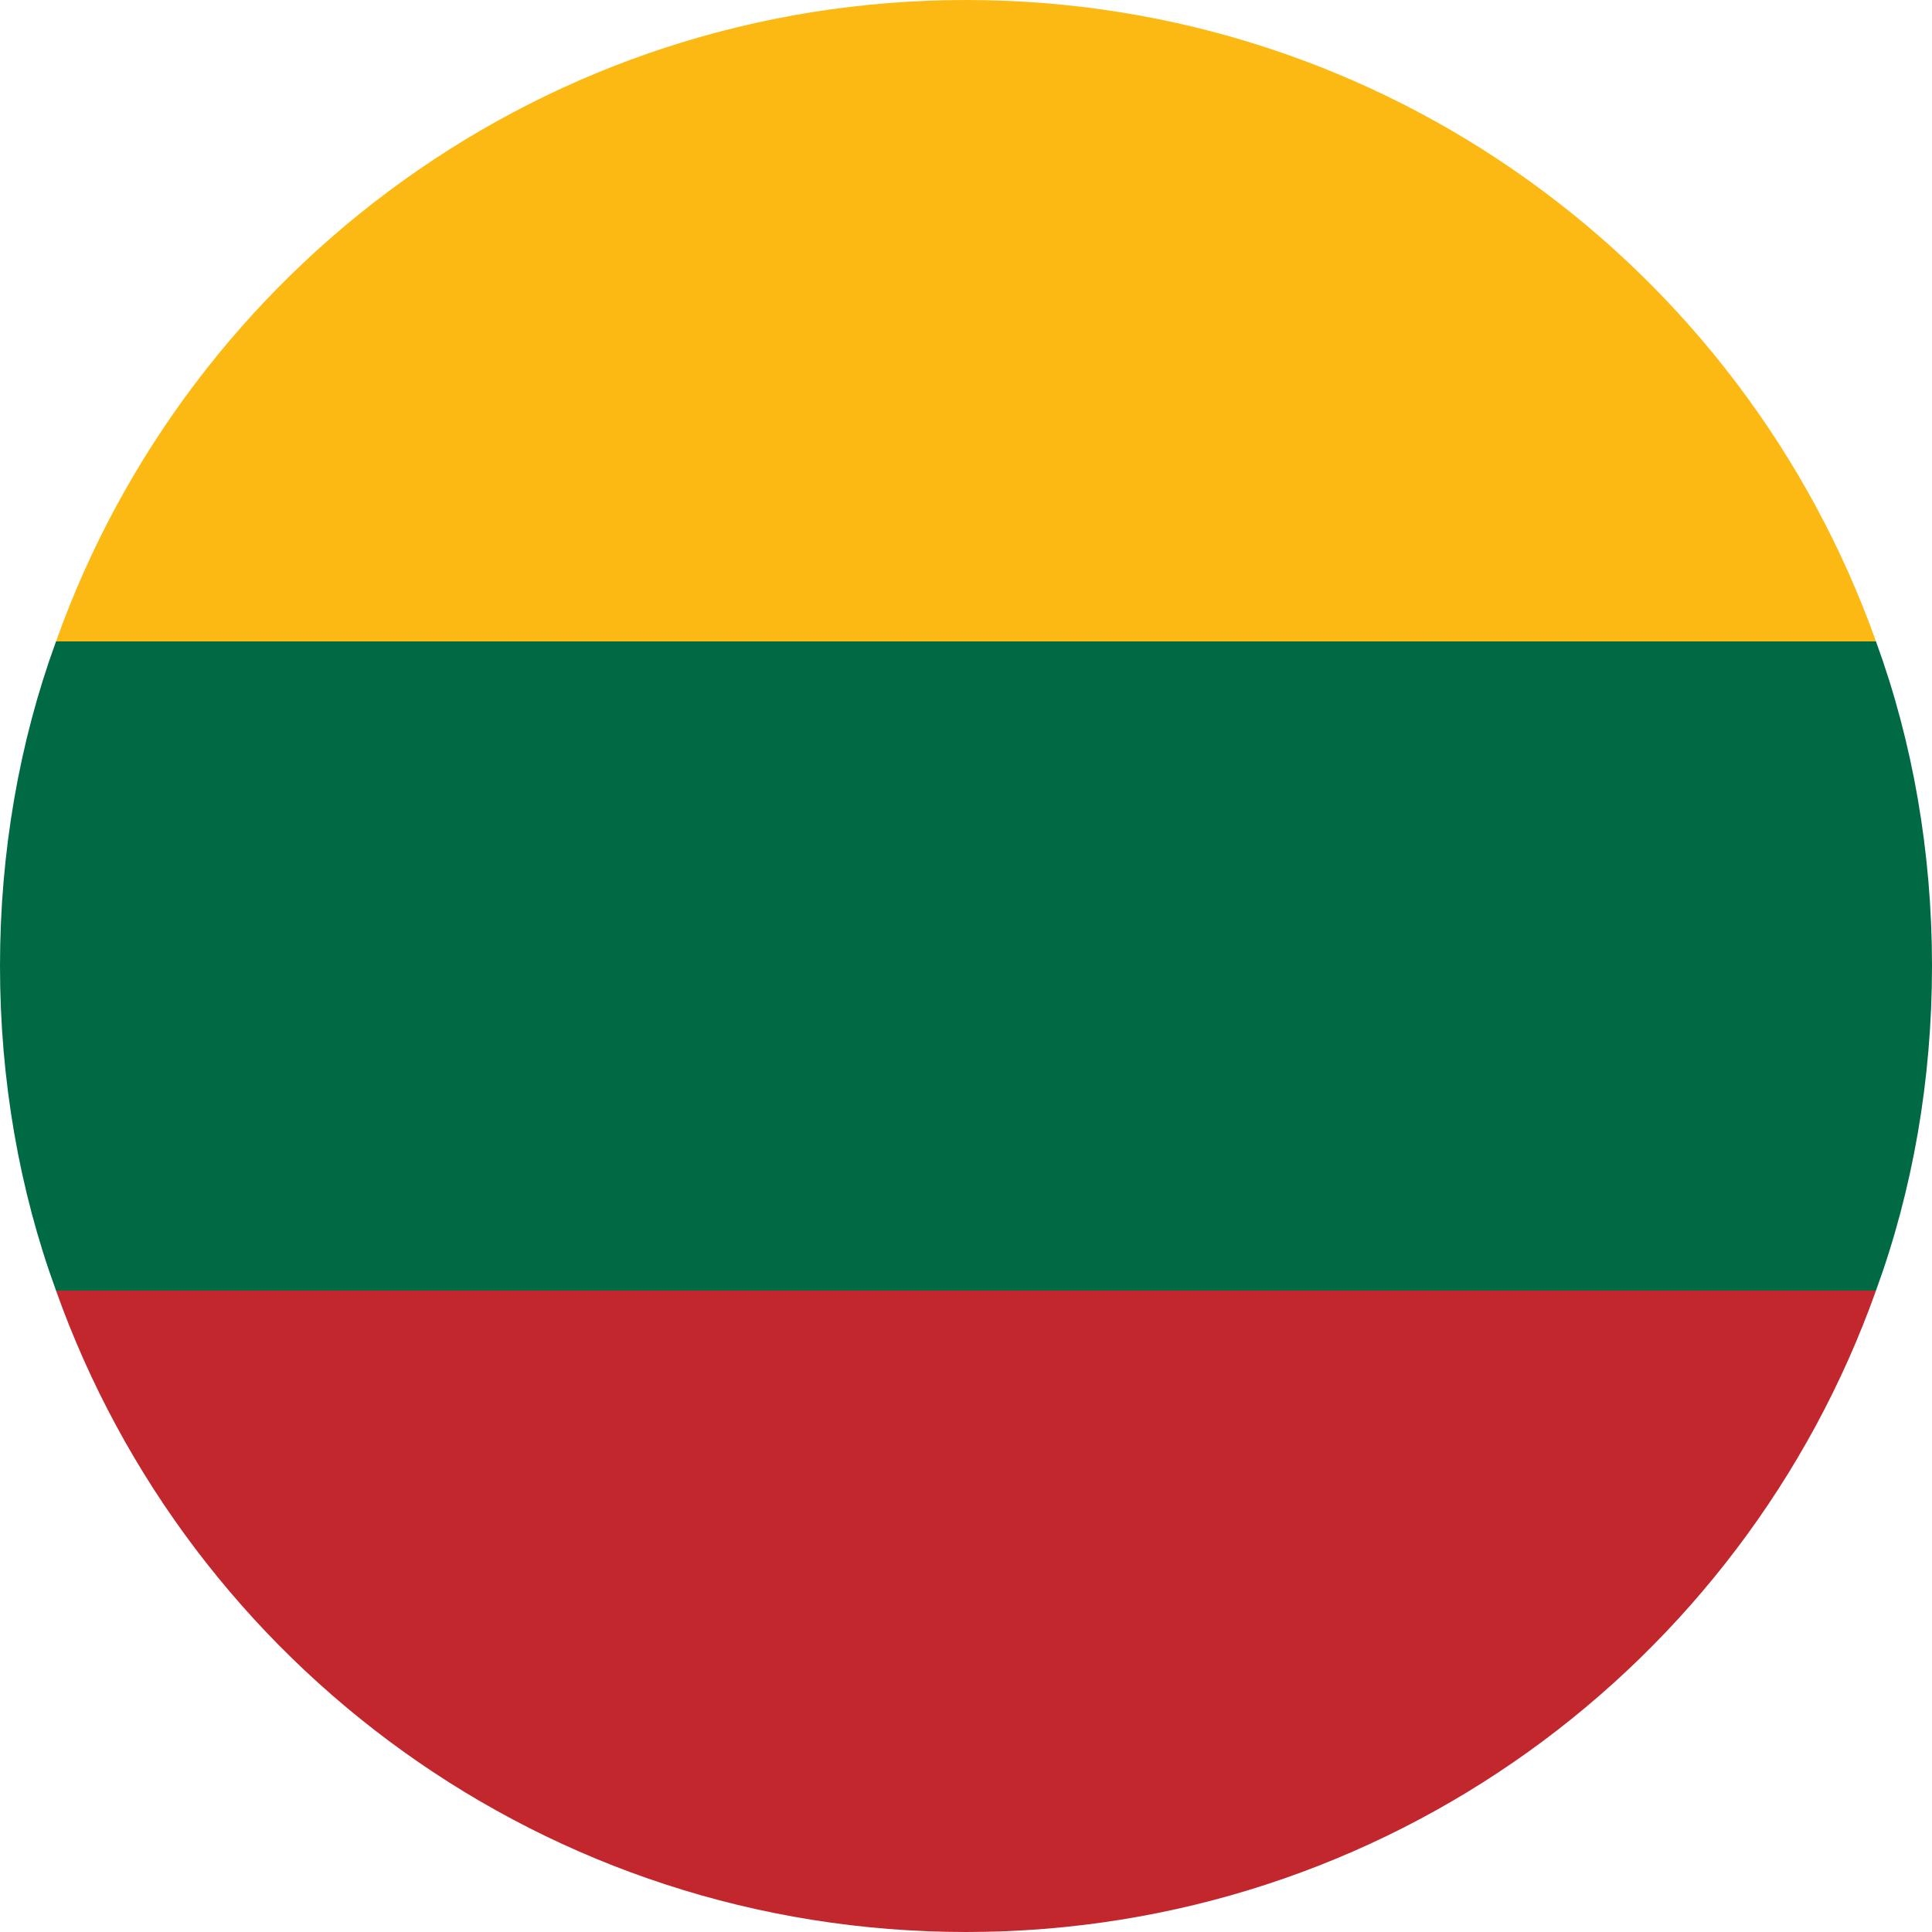
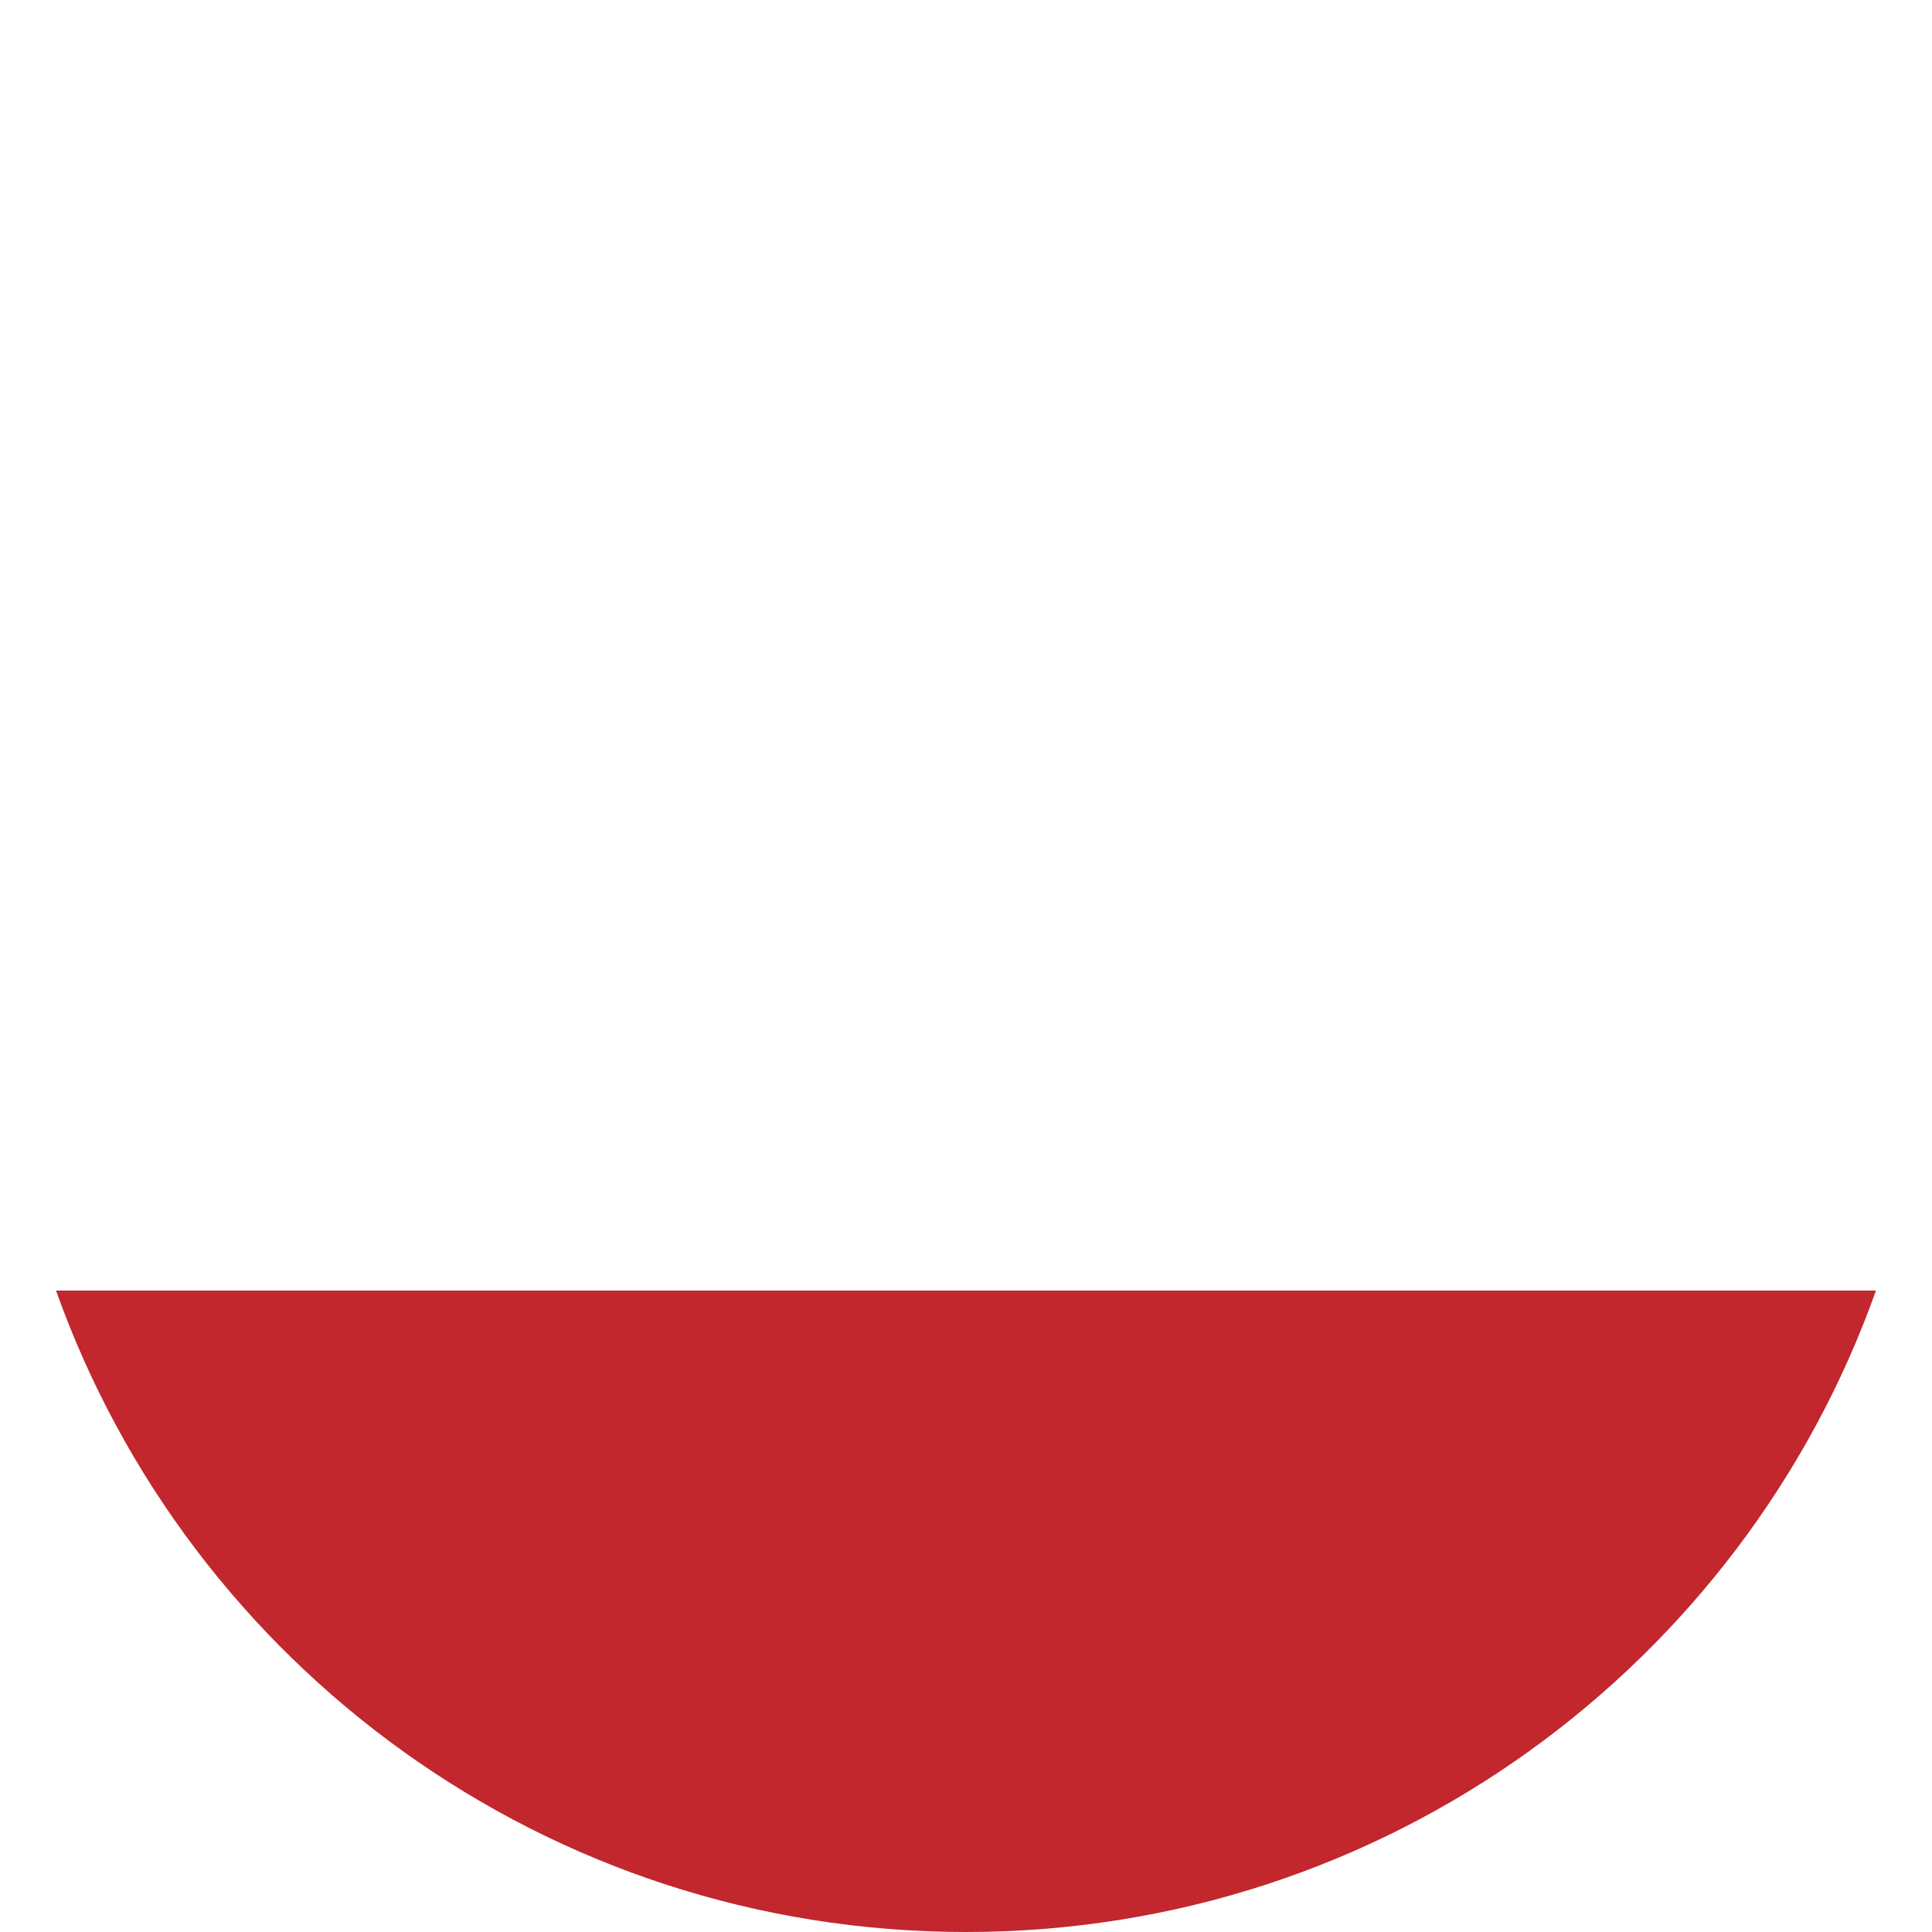
<svg xmlns="http://www.w3.org/2000/svg" version="1.1" id="flag-icons-lt" x="0px" y="0px" viewBox="0 0 100 100" style="enable-background:new 0 0 100 100;" xml:space="preserve">
  <style type="text/css">
	.st0{fill:#006A44;}
	.st1{fill:#C1272D;}
	.st2{fill:#FDB913;}
</style>
  <g>
-     <path class="st0" d="M0,50c0,5.9,1,11.6,2.9,16.8h94.2C99,61.6,100,55.9,100,50c0-5.9-1-11.6-2.9-16.8H2.9C1,38.4,0,44.1,0,50z" />
-     <path class="st1" d="M50,100c21.7,0,40.2-13.8,47.1-33.2H2.9C9.8,86.2,28.3,100,50,100z" />
-     <path class="st2" d="M2.9,33.2h94.2C90.2,13.8,71.7,0,50,0S9.8,13.8,2.9,33.2z" />
+     <path class="st1" d="M50,100c21.7,0,40.2-13.8,47.1-33.2H2.9C9.8,86.2,28.3,100,50,100" />
  </g>
</svg>